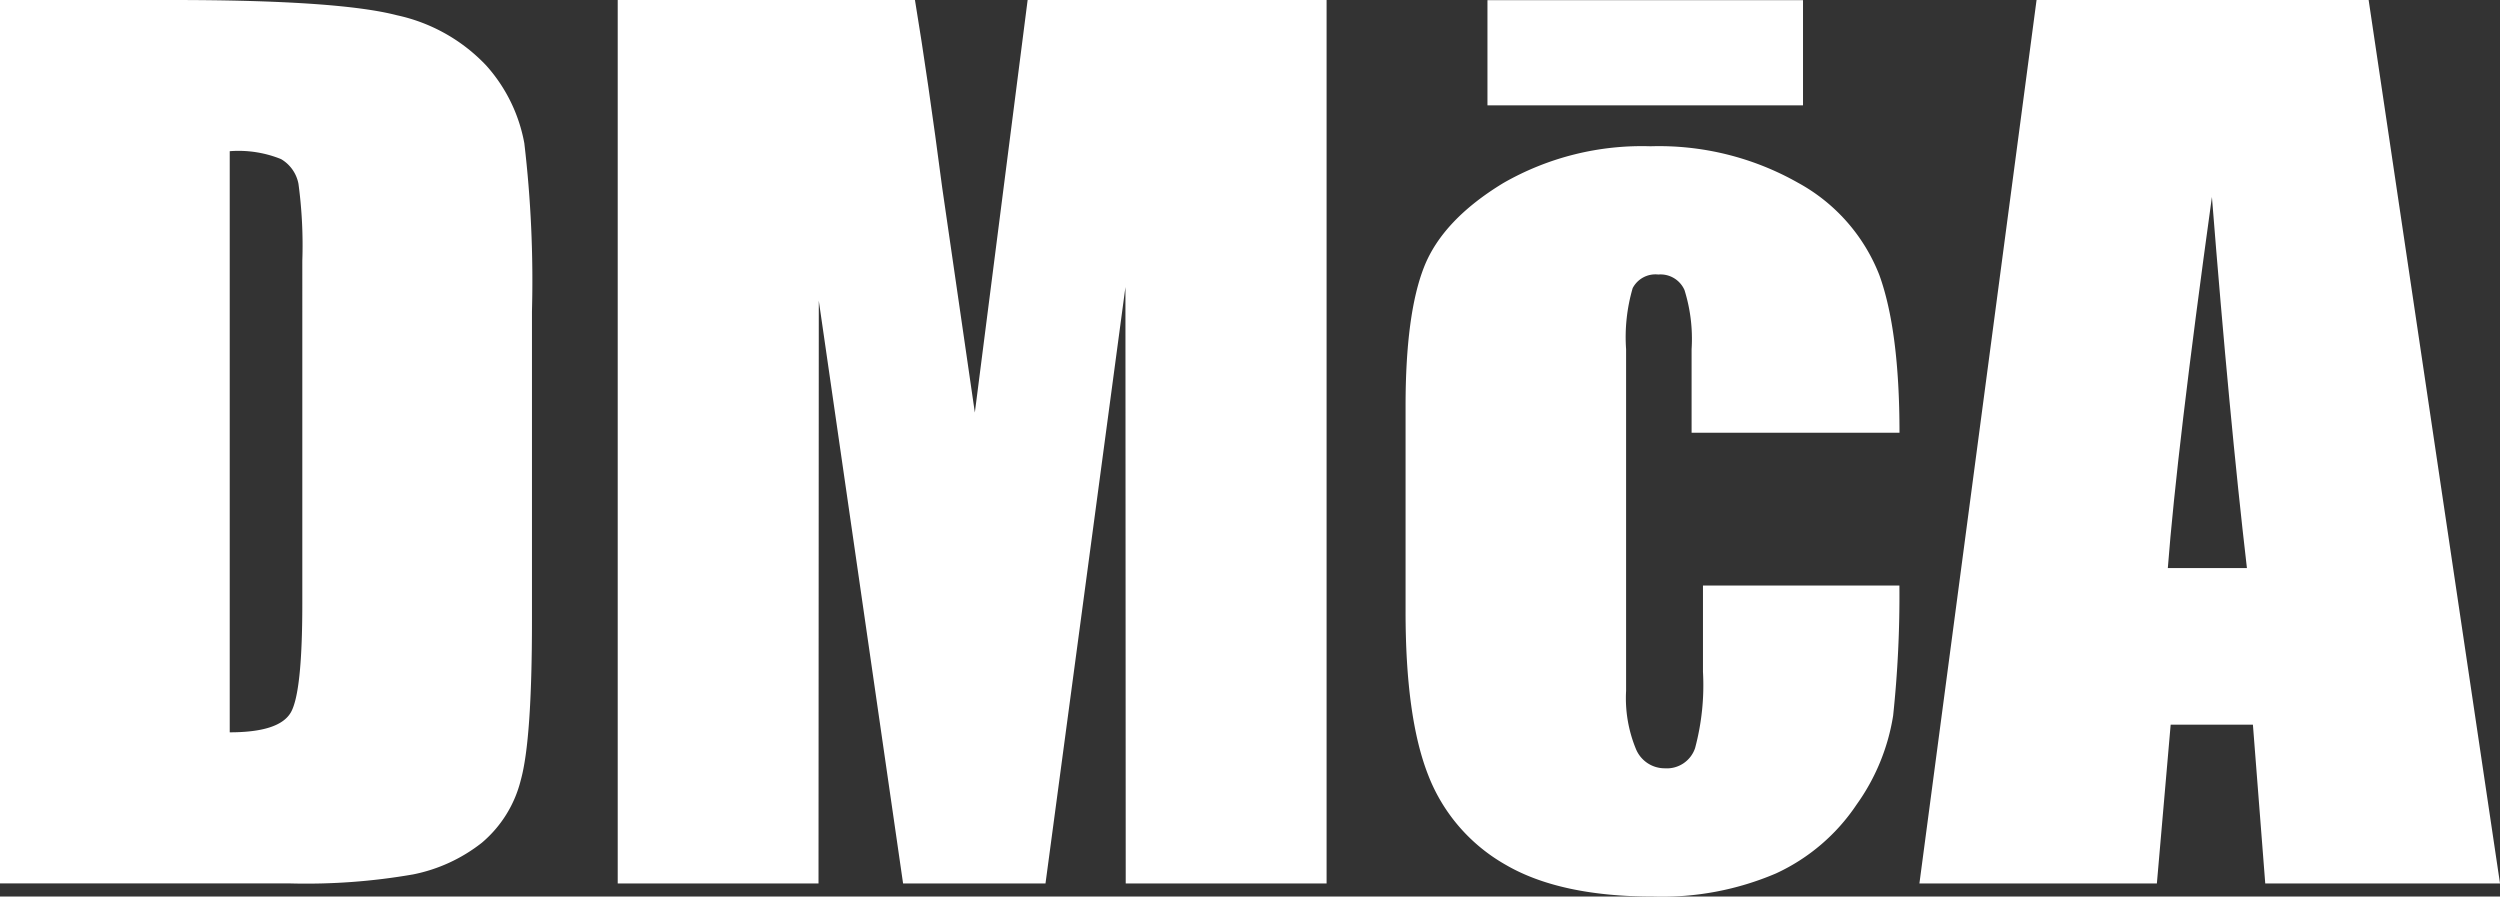
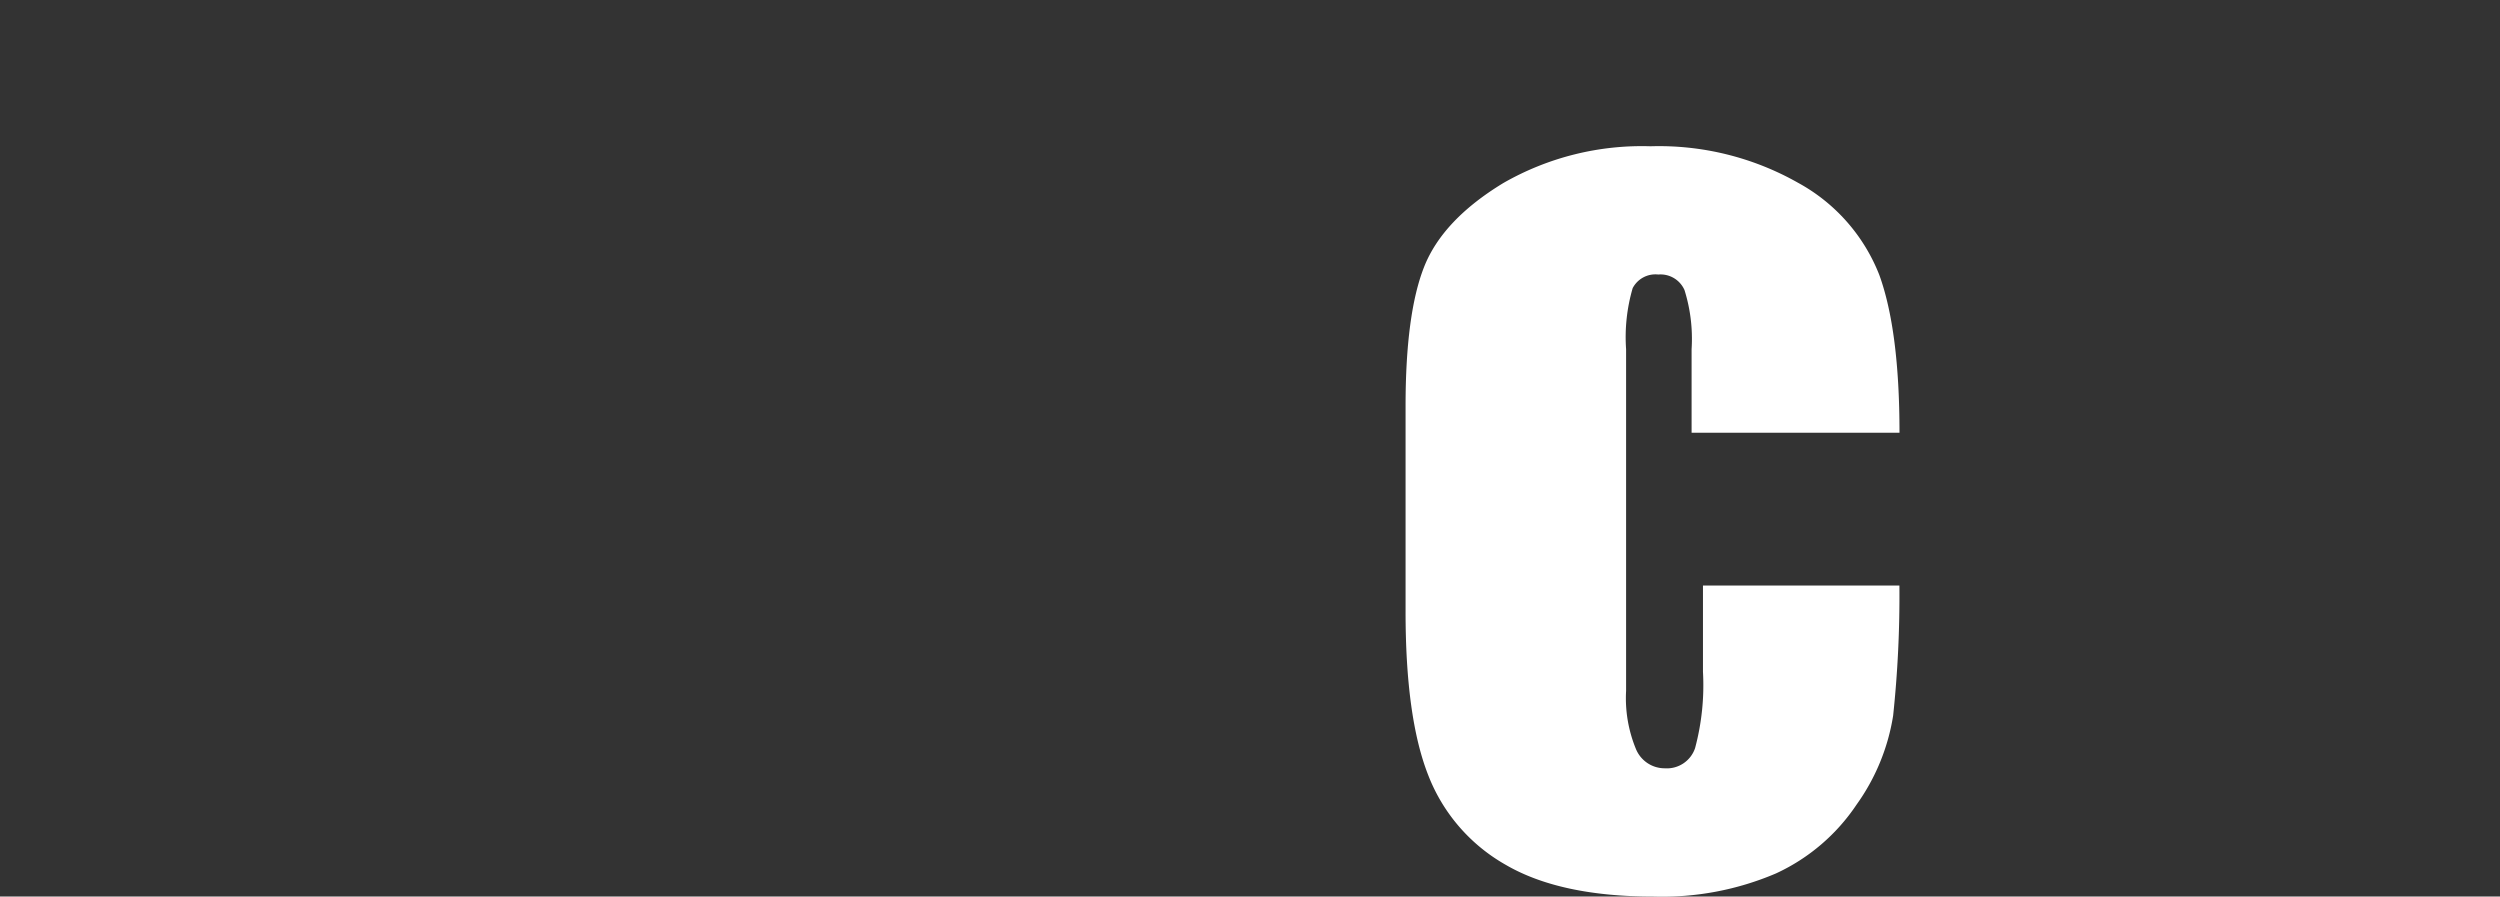
<svg xmlns="http://www.w3.org/2000/svg" width="190.149" height="68.191" viewBox="0 0 190.149 68.191">
  <rect x="0" y="0" width="190.149" height="68.191" fill="#333333" stroke="none" />
  <defs>
    <clipPath id="clip-path">
      <rect id="Retângulo_2" data-name="Retângulo 2" width="190.149" height="68.191" transform="translate(0 0)" fill="#fff" />
    </clipPath>
  </defs>
  <g id="Grupo_5" data-name="Grupo 5" transform="translate(0 0)">
    <g id="Grupo_4" data-name="Grupo 4">
      <g id="Grupo_3" data-name="Grupo 3" clip-path="url(#clip-path)">
-         <path id="Caminho_1" data-name="Caminho 1" d="M0,0H13.074Q25.733,0,30.195,1.162A13.146,13.146,0,0,1,36.98,4.98a12.1,12.1,0,0,1,2.9,5.915,89.289,89.289,0,0,1,.581,12.8V47.232q0,9.05-.85,12.1A9.1,9.1,0,0,1,36.648,64.1a12.338,12.338,0,0,1-5.23,2.408,47.32,47.32,0,0,1-9.38.684H0ZM17.473,11.5V55.7q3.777,0,4.648-1.515t.873-8.239V19.84a34.969,34.969,0,0,0-.292-5.853A2.773,2.773,0,0,0,21.374,12.1a8.622,8.622,0,0,0-3.9-.6" fill="#fff" />
-         <path id="Caminho_2" data-name="Caminho 2" d="M100.9,0V67.195H85.622L85.6,21.832l-6.08,45.363H68.688L62.277,22.869l-.021,44.326H46.983V0H69.591q1,6.061,2.074,14.285l2.481,17.092L78.162,0Z" fill="#fff" />
        <path id="Caminho_3" data-name="Caminho 3" d="M144.475,32.913H128.662V26.562a12.458,12.458,0,0,0-.54-4.5,1.991,1.991,0,0,0-1.992-1.182,1.952,1.952,0,0,0-1.95,1.037,13.3,13.3,0,0,0-.5,4.648V52.545a10.135,10.135,0,0,0,.747,4.42,2.365,2.365,0,0,0,2.2,1.472,2.264,2.264,0,0,0,2.3-1.535,18.515,18.515,0,0,0,.6-5.81V44.534h14.941a86.473,86.473,0,0,1-.477,9.9,15.874,15.874,0,0,1-2.781,6.765,14.847,14.847,0,0,1-6.122,5.23,22.024,22.024,0,0,1-9.338,1.763q-7.1,0-11.248-2.427a13.379,13.379,0,0,1-5.872-6.807q-1.724-4.379-1.723-12.431V30.879q0-7.012,1.412-10.583t6.017-6.371a21.188,21.188,0,0,1,11.206-2.8A21.448,21.448,0,0,1,136.755,13.9a13.657,13.657,0,0,1,6.185,7.014q1.534,4.233,1.535,11.995" fill="#fff" />
-         <path id="Caminho_4" data-name="Caminho 4" d="M180.158,0l9.992,67.195H172.294l-.939-12.078H165.1l-1.049,12.078H145.99L154.9,0ZM170.9,43.206q-1.329-11.415-2.662-28.223-2.67,19.3-3.354,28.223Z" fill="#fff" />
      </g>
    </g>
-     <rect id="Retângulo_3" data-name="Retângulo 3" width="24" height="8" transform="translate(113.136 0.013)" fill="#fff" />
  </g>
</svg>